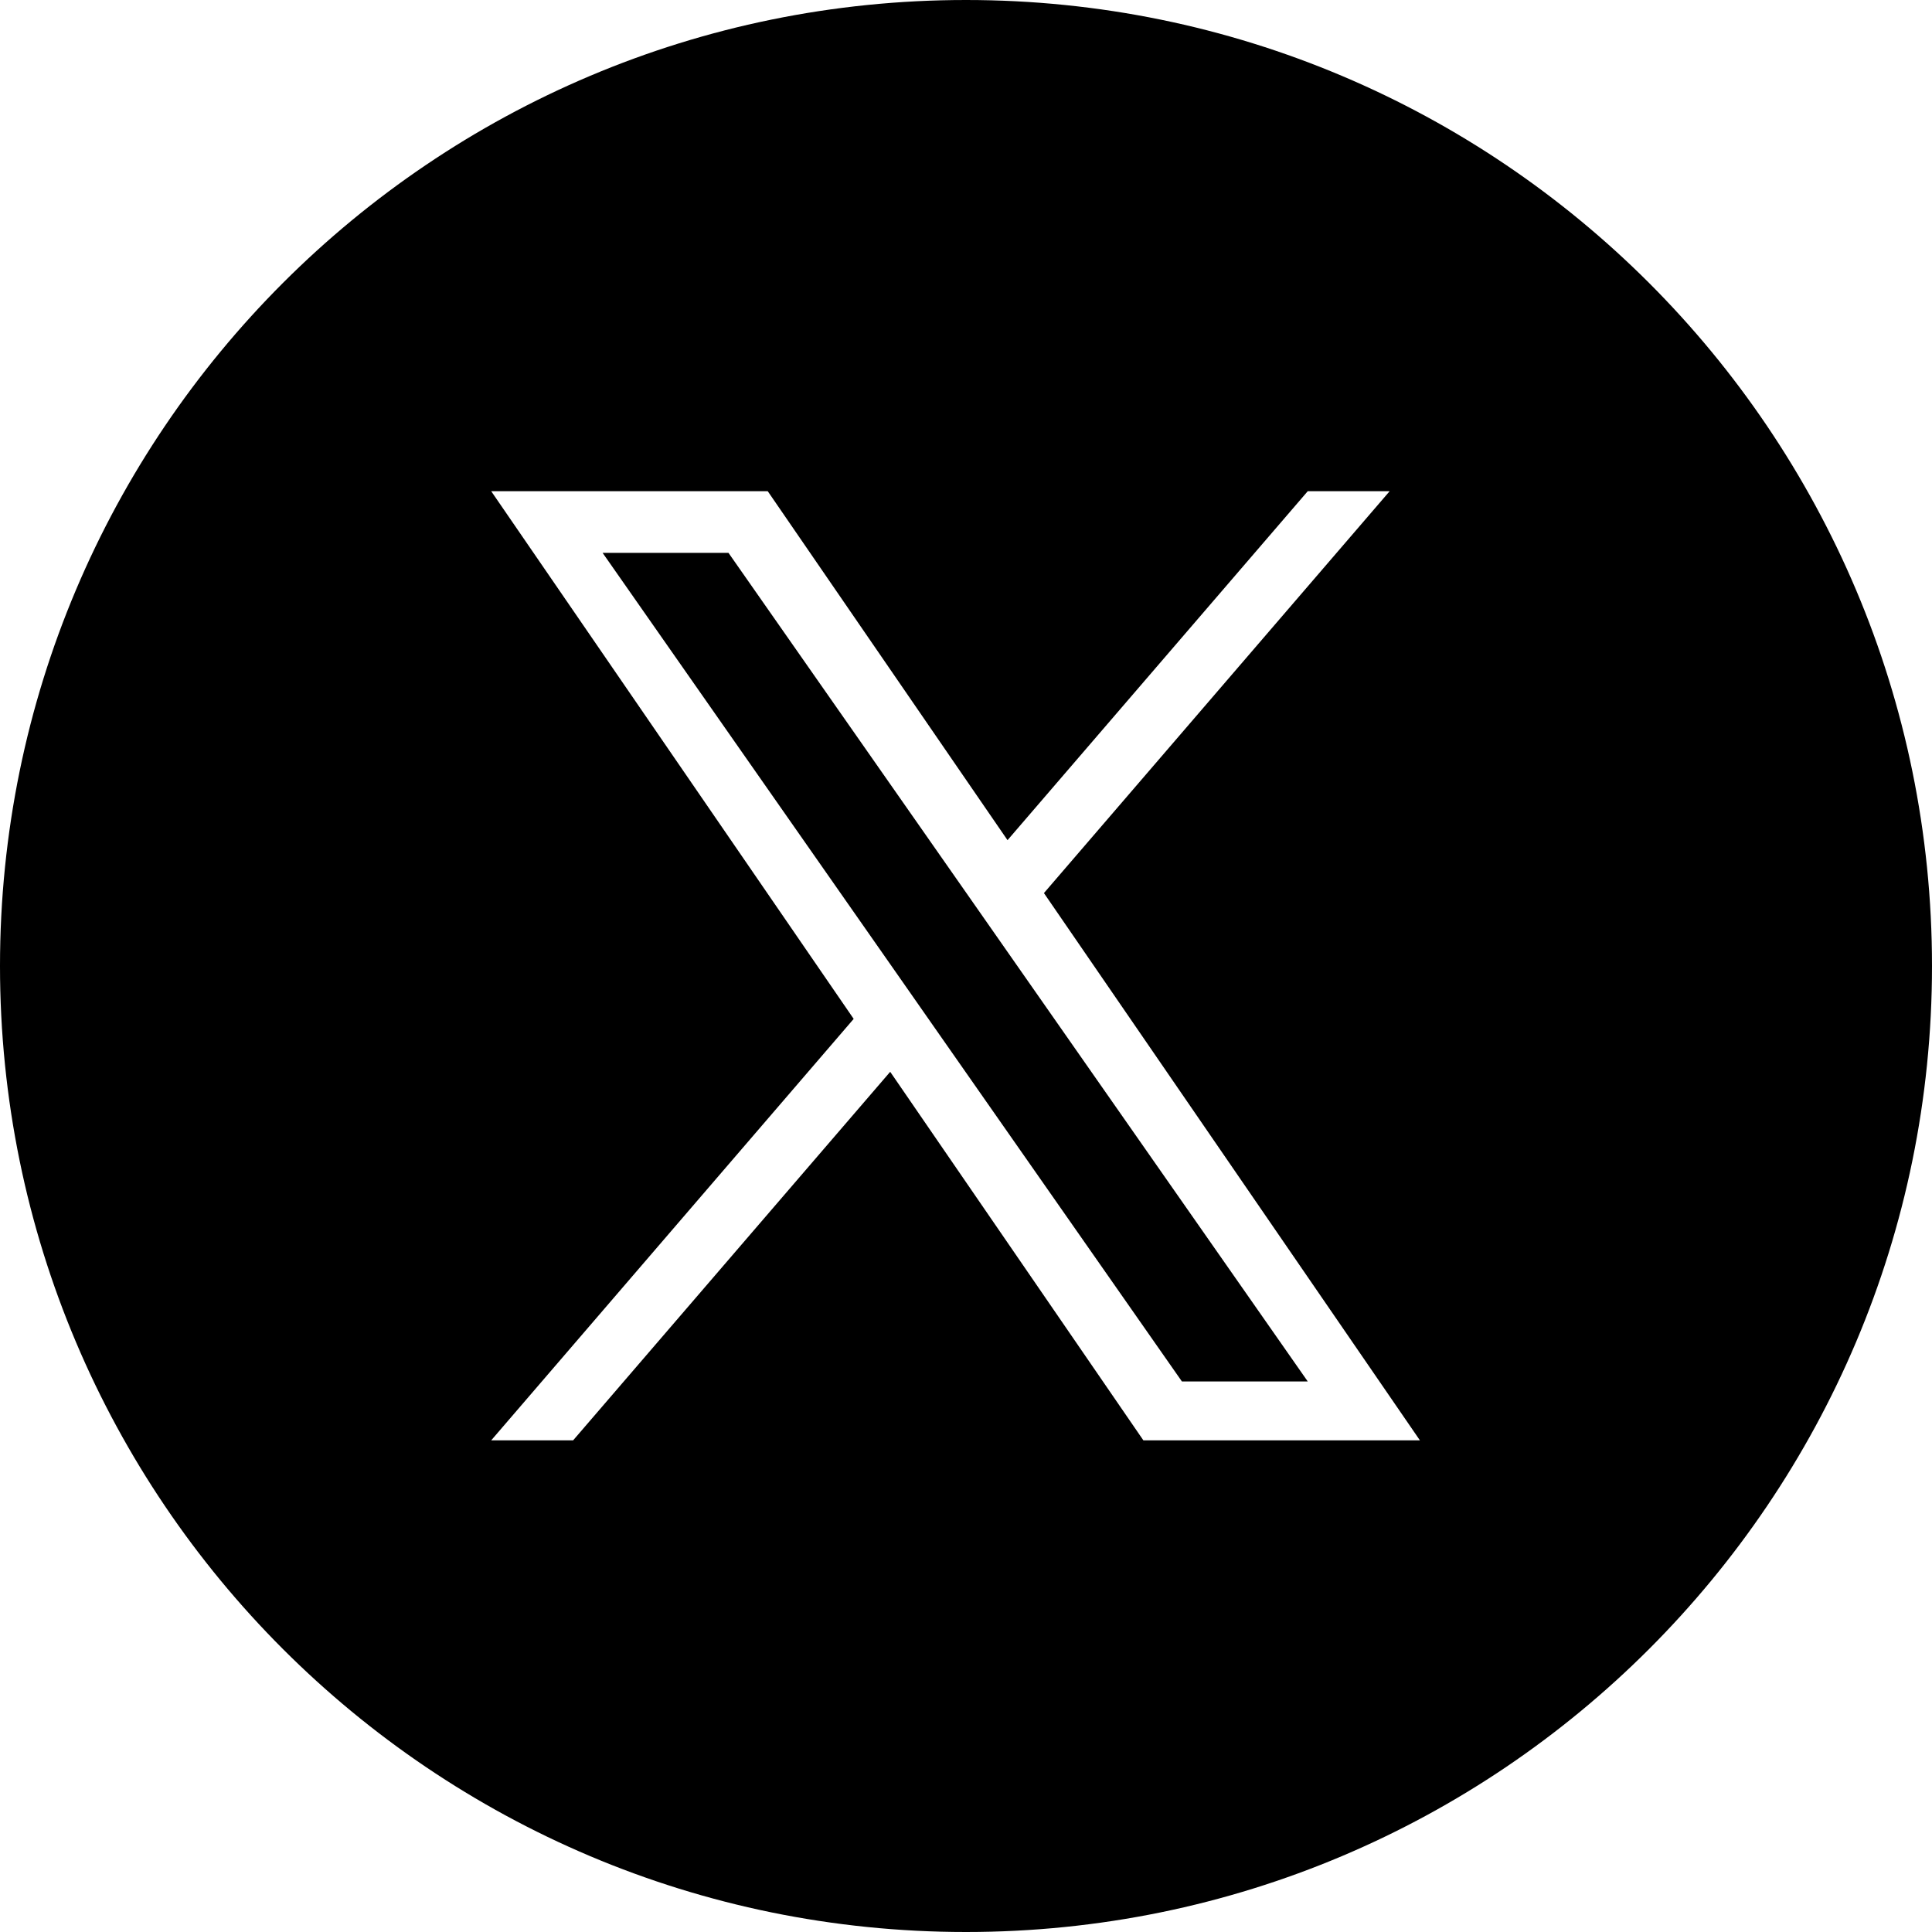
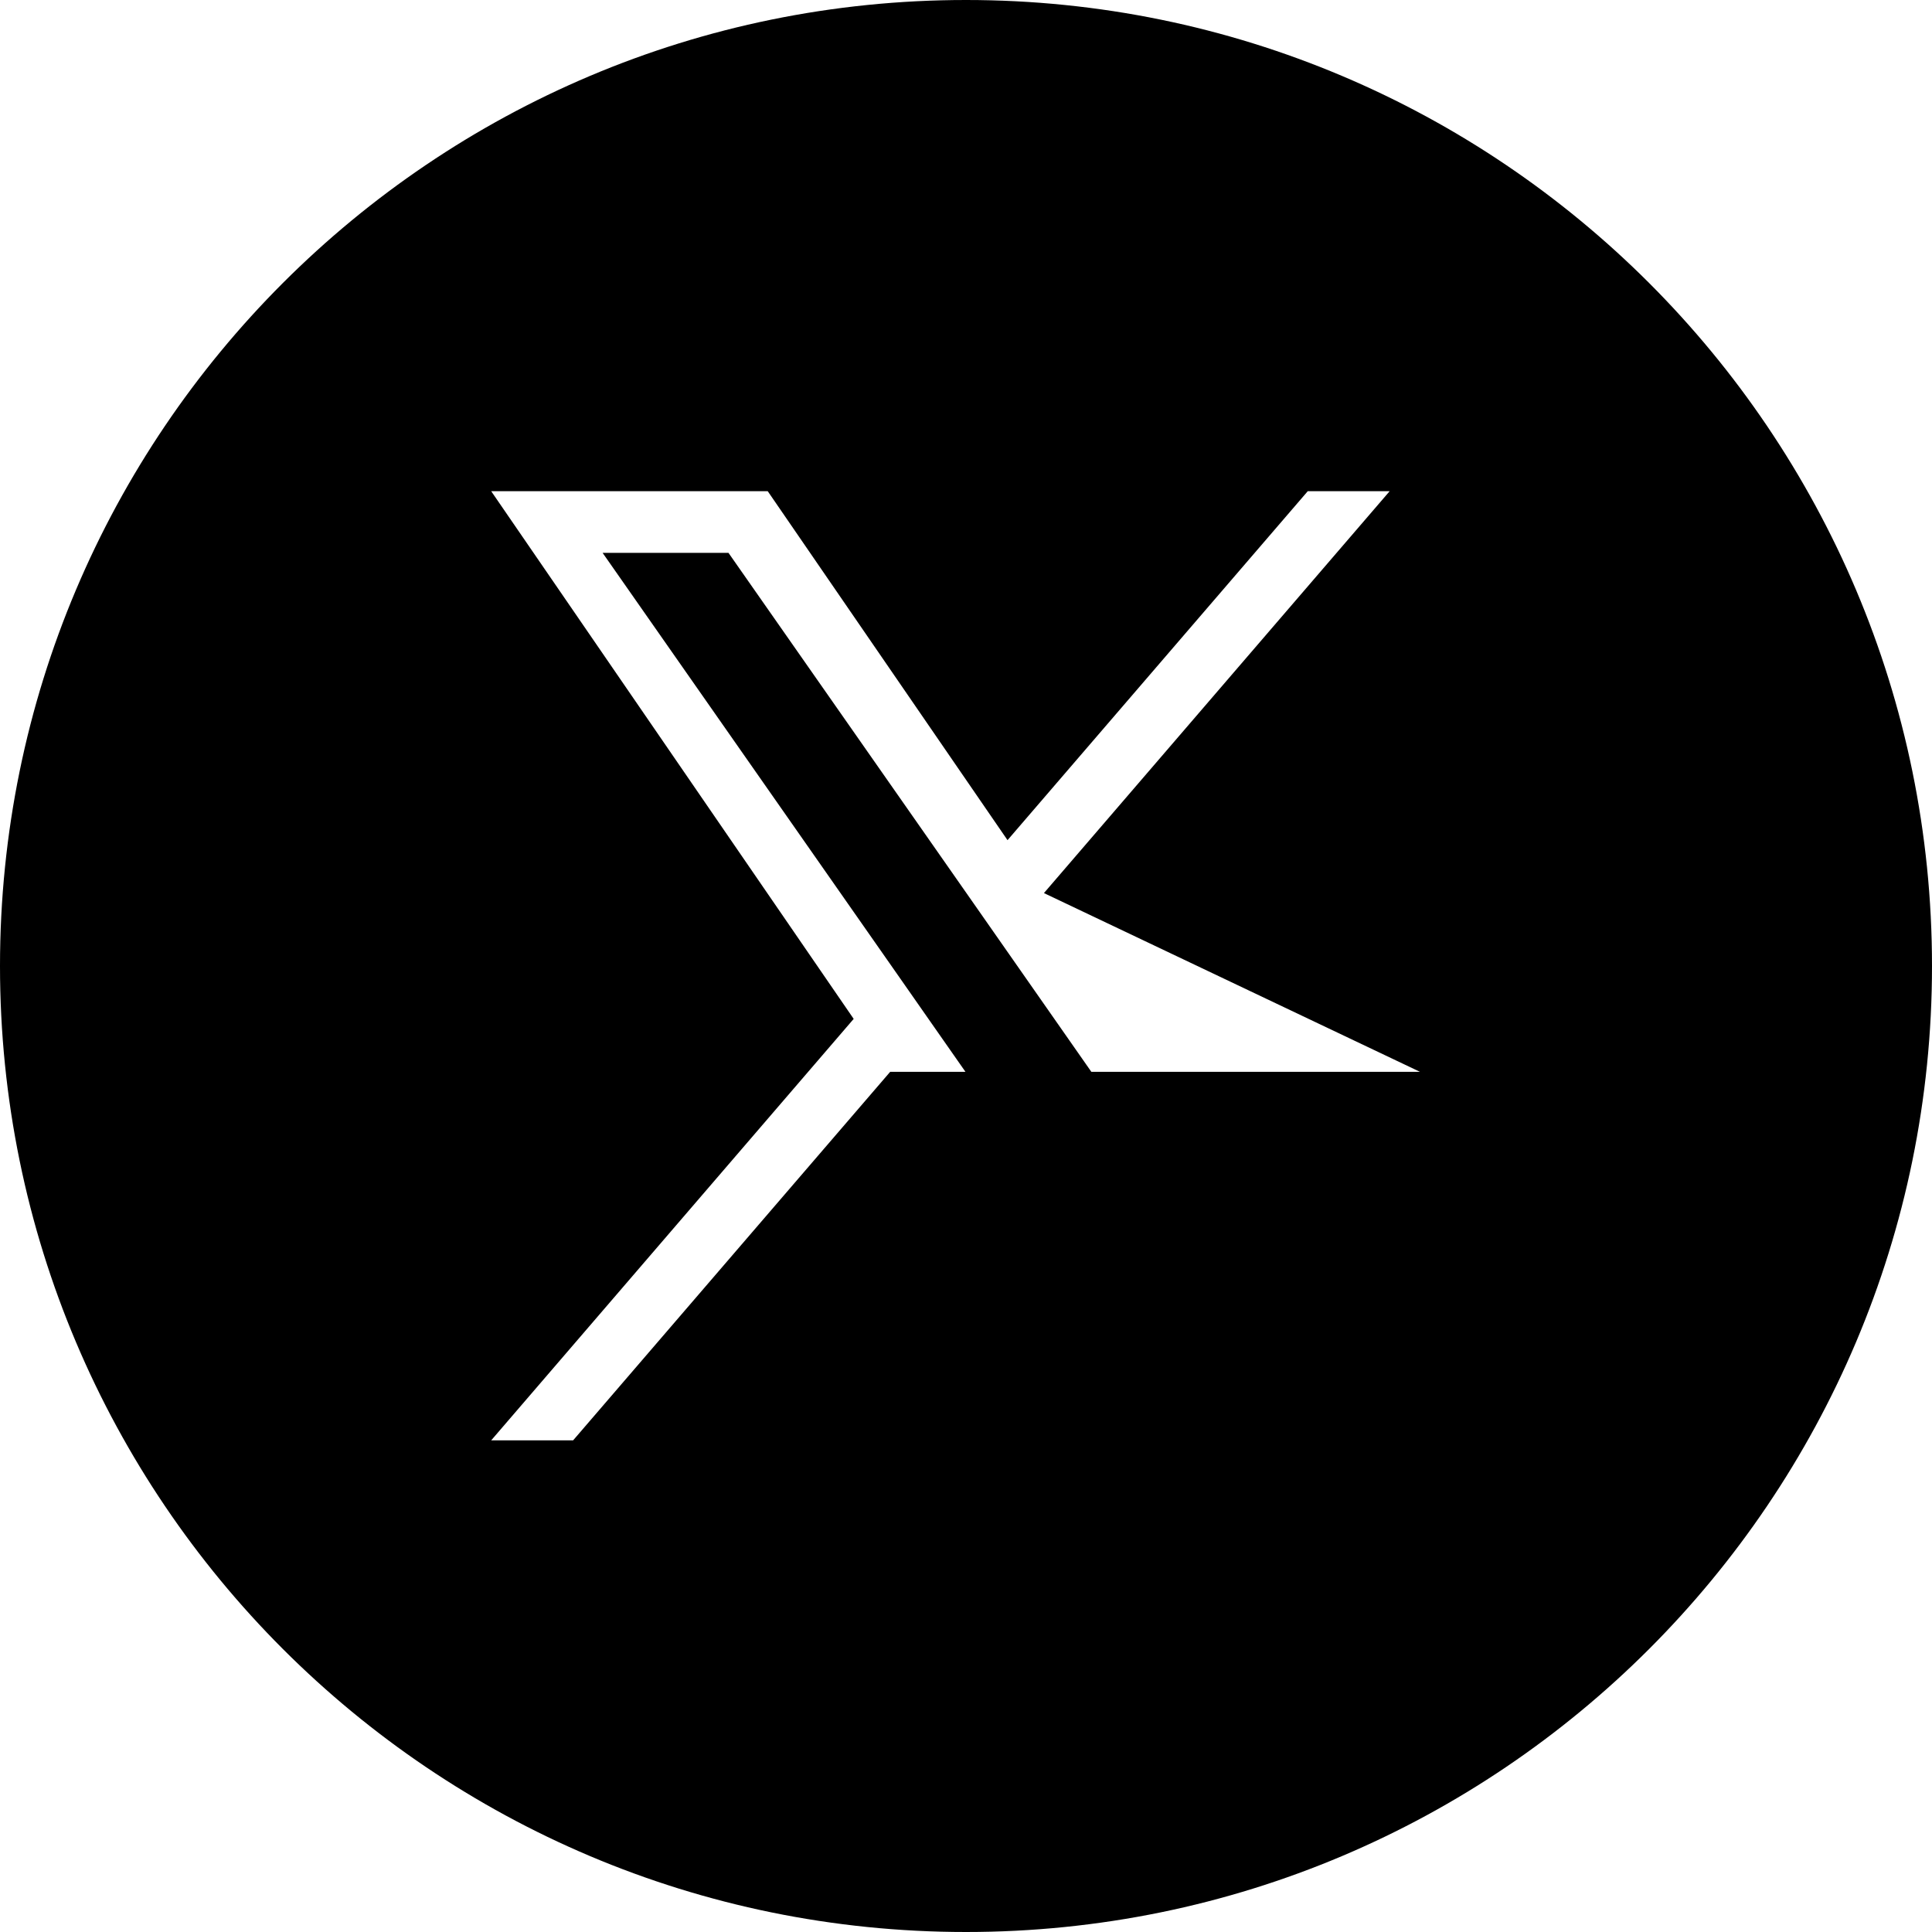
<svg xmlns="http://www.w3.org/2000/svg" width="59" height="59" viewBox="0 0 59 59" fill="none">
-   <path d="M29.5 0C45.792 0 59 13.208 59 29.5C59 45.792 45.792 59 29.5 59C13.208 59 0 45.792 0 29.5C0 13.208 13.208 0 29.5 0ZM26.07 31.115L15 43.986H17.502L27.185 32.731L34.917 43.986H43.362L31.88 27.273L42.438 15H39.937L30.768 25.657L23.445 15H15L26.07 31.115ZM29.454 27.189L30.575 28.793L39.937 42.188H36.094L28.453 31.258L27.331 29.652L18.403 16.884H22.247L29.454 27.189Z" fill="#000" />
+   <path d="M29.5 0C45.792 0 59 13.208 59 29.5C59 45.792 45.792 59 29.5 59C13.208 59 0 45.792 0 29.5C0 13.208 13.208 0 29.5 0ZM26.07 31.115L15 43.986H17.502L27.185 32.731H43.362L31.88 27.273L42.438 15H39.937L30.768 25.657L23.445 15H15L26.07 31.115ZM29.454 27.189L30.575 28.793L39.937 42.188H36.094L28.453 31.258L27.331 29.652L18.403 16.884H22.247L29.454 27.189Z" fill="#000" />
</svg>